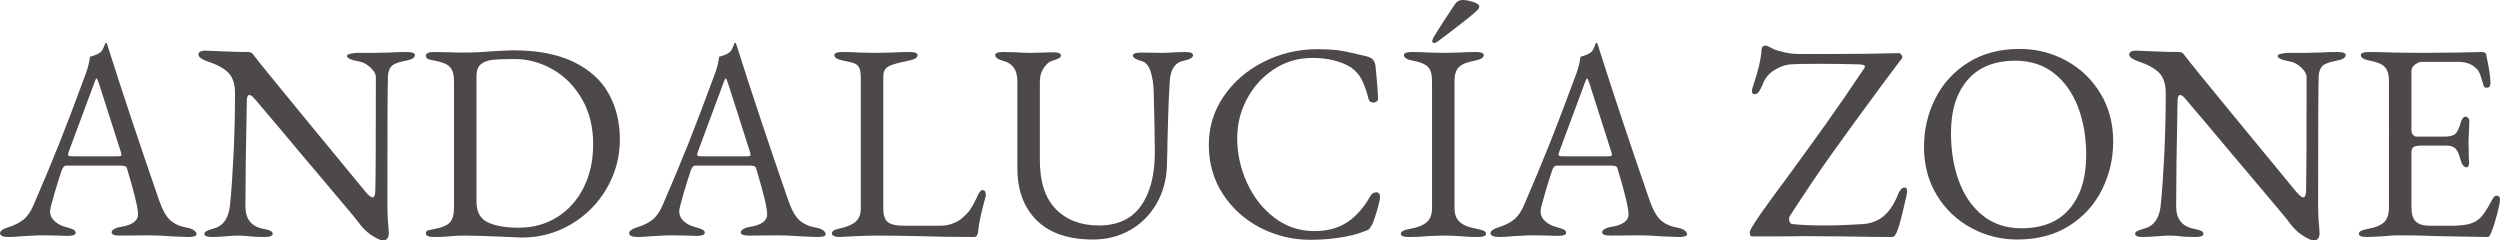
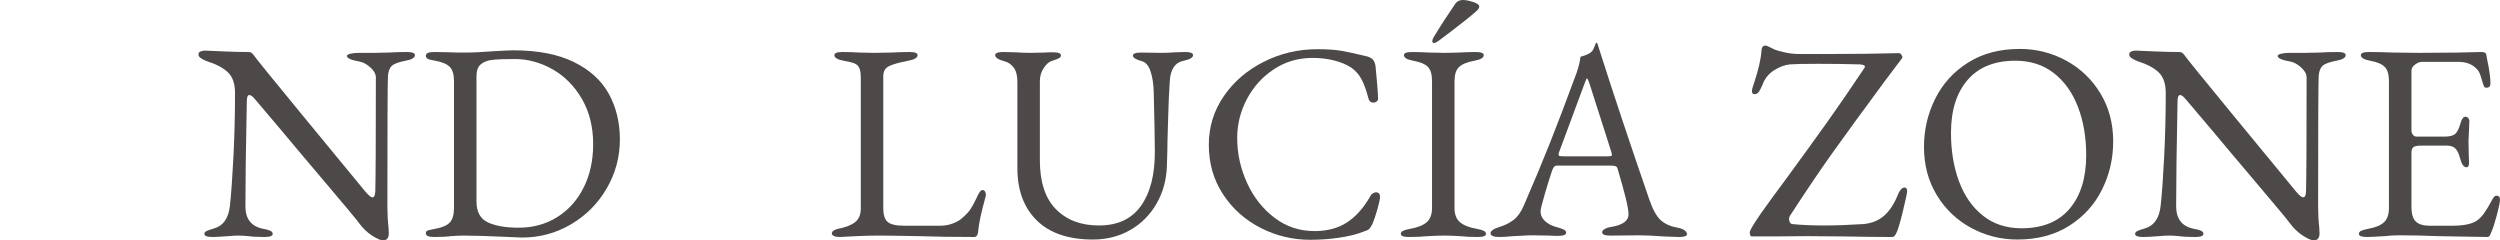
<svg xmlns="http://www.w3.org/2000/svg" id="_レイヤー_2" data-name="レイヤー 2" viewBox="0 0 337.93 32.49">
  <defs>
    <style>
      .cls-1 {
        fill: #4c4948;
      }
    </style>
  </defs>
  <g id="_レイヤー_1-2" data-name="レイヤー 1">
    <g>
-       <path class="cls-1" d="M.304,31.901c-.203-.088-.304-.209-.304-.361,0-.329.418-.621,1.254-.874.735-.228,1.368-.551,1.9-.969s.988-1.07,1.368-1.957c1.343-3.091,2.514-5.896,3.515-8.417,1-2.521,2.197-5.668,3.591-9.443.279-.785.456-1.52.532-2.204.076-.025.259-.082.551-.171.291-.088.563-.221.817-.399.202-.152.361-.38.475-.684.114-.304.196-.506.247-.608.025-.025.057-.031.095-.019.038.013.069.032.095.057.051.127.095.266.133.418.038.152.082.292.133.418,1.875,5.903,4.129,12.667,6.764,20.292.481,1.394,1.013,2.337,1.596,2.831.583.494,1.33.817,2.242.969.405.076.715.196.931.361.215.165.323.336.323.513,0,.253-.368.38-1.102.38l-2.052-.076c-1.419-.102-2.496-.152-3.23-.152l-3.99.038c-.735,0-1.102-.152-1.102-.456,0-.152.12-.297.361-.437.24-.139.538-.234.893-.285,1.545-.253,2.318-.823,2.318-1.71,0-.811-.494-2.862-1.482-6.156-.051-.177-.146-.291-.285-.342-.14-.05-.387-.076-.741-.076h-7.182c-.279,0-.494.228-.646.684-.279.811-.608,1.869-.988,3.173s-.57,2.071-.57,2.299c0,.532.209.988.627,1.368.418.38.943.646,1.577.798.456.127.779.241.969.342.19.102.285.241.285.418,0,.279-.368.418-1.102.418-.456,0-.836-.013-1.14-.038l-2.318-.038c-.431,0-.906.019-1.425.057-.52.038-.906.057-1.159.057-.709.076-1.368.114-1.976.114-.33,0-.596-.044-.798-.133ZM15.884,21.128c.152,0,.279-.012.38-.038.101-.025.152-.076.152-.152l-.076-.38-2.964-9.272c-.152-.456-.266-.684-.342-.684-.051,0-.152.216-.304.646l-3.458,9.31-.076.304c0,.127.057.203.171.228.114.025.323.038.627.038h5.89Z" />
      <path class="cls-1" d="M50.292,31.844c-.671-.431-1.273-1.013-1.805-1.748-.203-.304-1.678-2.077-4.427-5.32-2.749-3.242-4.744-5.611-5.985-7.106-2.027-2.381-3.218-3.787-3.572-4.218-.329-.405-.595-.608-.798-.608-.127,0-.216.083-.266.247-.051.165-.076.348-.076.551-.127,6.257-.19,11.007-.19,14.25,0,1.723.81,2.736,2.432,3.04.431.076.747.165.95.266.202.102.304.241.304.418,0,.278-.367.418-1.102.418-.938,0-1.659-.038-2.166-.114-.507-.051-.975-.076-1.406-.076-.38,0-.823.025-1.33.076-.988.076-1.697.114-2.128.114-.735,0-1.102-.14-1.102-.418,0-.152.095-.278.285-.38.19-.101.513-.215.969-.342,1.292-.354,2.026-1.393,2.204-3.116.177-1.646.335-3.87.475-6.669.139-2.799.209-5.643.209-8.531,0-1.241-.311-2.166-.931-2.774-.621-.608-1.564-1.115-2.831-1.52-.228-.076-.482-.196-.76-.361-.279-.165-.418-.348-.418-.551s.095-.342.285-.418c.19-.076.386-.114.589-.114l2.66.114c1.216.051,2.28.076,3.192.076.202,0,.361.044.475.133.114.089.26.26.437.513.304.431,2.445,3.065,6.422,7.904,3.977,4.839,6.814,8.284,8.512,10.336.431.507.747.76.95.76.228,0,.354-.266.38-.798.051-1.925.076-7.08.076-15.466-.026-.456-.285-.899-.779-1.33-.494-.43-.969-.684-1.425-.76-1.14-.203-1.71-.456-1.71-.76,0-.126.165-.228.494-.304.329-.076.684-.114,1.064-.114h2.166l1.9-.038c.811-.05,1.634-.076,2.47-.076.735,0,1.102.139,1.102.418,0,.355-.418.608-1.254.76-.938.178-1.558.406-1.862.684-.304.279-.482.735-.532,1.368-.051.912-.076,6.777-.076,17.594,0,1.014.051,1.976.152,2.888l.038.798c0,.633-.266.95-.798.95-.304,0-.792-.216-1.463-.646Z" />
      <path class="cls-1" d="M68.817,32.034c-2.787-.127-4.839-.19-6.156-.19-.431,0-1.001.025-1.71.076-.557.076-1.317.114-2.28.114-.735,0-1.102-.165-1.102-.494,0-.202.076-.329.228-.38.152-.05.494-.126,1.026-.228.962-.177,1.627-.468,1.995-.874.367-.405.551-1.064.551-1.976V10.982c0-.886-.184-1.526-.551-1.919-.368-.393-1.033-.677-1.995-.855-.481-.076-.811-.158-.988-.247-.178-.088-.266-.234-.266-.437,0-.329.367-.494,1.102-.494l2.166.038c.38.025,1.064.038,2.052.038,1.039,0,2.343-.063,3.914-.19.532-.025,1.02-.05,1.463-.076.443-.025.817-.038,1.121-.038,3.293,0,6.017.526,8.17,1.577,2.153,1.052,3.73,2.483,4.731,4.294,1,1.812,1.501,3.87,1.501,6.175,0,2.381-.595,4.592-1.786,6.631-1.191,2.04-2.8,3.655-4.826,4.845-2.027,1.191-4.231,1.786-6.612,1.786l-1.748-.076ZM75.334,29.336c1.532-.962,2.723-2.299,3.572-4.009.849-1.71,1.273-3.654,1.273-5.833,0-2.331-.507-4.37-1.52-6.118-1.013-1.748-2.337-3.084-3.971-4.009-1.634-.924-3.338-1.387-5.111-1.387-1.343,0-2.35.038-3.021.114-.671.076-1.197.279-1.577.608-.38.33-.57.861-.57,1.596v16.948c0,1.394.513,2.331,1.539,2.812,1.026.481,2.413.722,4.161.722,1.95,0,3.692-.481,5.225-1.444Z" />
-       <path class="cls-1" d="M85.347,31.901c-.203-.088-.304-.209-.304-.361,0-.329.418-.621,1.254-.874.735-.228,1.368-.551,1.9-.969.532-.418.988-1.07,1.368-1.957,1.343-3.091,2.514-5.896,3.515-8.417,1-2.521,2.198-5.668,3.591-9.443.279-.785.456-1.52.532-2.204.076-.025.26-.082.551-.171.291-.088.563-.221.817-.399.202-.152.361-.38.475-.684.114-.304.196-.506.247-.608.025-.025.057-.031.095-.019.038.013.069.032.095.057.051.127.095.266.133.418s.082.292.133.418c1.875,5.903,4.129,12.667,6.764,20.292.481,1.394,1.013,2.337,1.596,2.831.583.494,1.33.817,2.242.969.405.076.716.196.931.361.215.165.323.336.323.513,0,.253-.367.38-1.102.38l-2.052-.076c-1.419-.102-2.496-.152-3.23-.152l-3.99.038c-.735,0-1.102-.152-1.102-.456,0-.152.12-.297.361-.437.24-.139.538-.234.893-.285,1.545-.253,2.318-.823,2.318-1.71,0-.811-.494-2.862-1.482-6.156-.051-.177-.146-.291-.285-.342-.14-.05-.386-.076-.741-.076h-7.182c-.279,0-.494.228-.646.684-.279.811-.608,1.869-.988,3.173-.38,1.305-.57,2.071-.57,2.299,0,.532.209.988.627,1.368.418.38.943.646,1.577.798.456.127.779.241.969.342.19.102.285.241.285.418,0,.279-.368.418-1.102.418-.456,0-.836-.013-1.14-.038l-2.318-.038c-.431,0-.906.019-1.425.057-.52.038-.906.057-1.159.057-.709.076-1.368.114-1.976.114-.33,0-.595-.044-.798-.133ZM100.927,21.128c.152,0,.278-.012.38-.038.101-.025.152-.076.152-.152l-.076-.38-2.964-9.272c-.152-.456-.266-.684-.342-.684-.051,0-.152.216-.304.646l-3.458,9.31-.076.304c0,.127.057.203.171.228s.323.038.627.038h5.89Z" />
      <path class="cls-1" d="M112.726,31.901c-.19-.088-.285-.196-.285-.323,0-.304.279-.519.836-.646,1.038-.203,1.811-.506,2.318-.912.506-.405.76-1.013.76-1.824V10.564c0-.608-.063-1.057-.19-1.349-.127-.291-.336-.5-.627-.627-.292-.126-.792-.253-1.501-.38-.836-.152-1.254-.405-1.254-.76,0-.279.367-.418,1.102-.418.76,0,1.545.025,2.356.076l1.9.038,2.28-.038c.963-.05,1.799-.076,2.508-.076.734,0,1.102.139,1.102.418,0,.355-.418.608-1.254.76-1.191.228-2.052.469-2.584.722-.532.253-.798.709-.798,1.368v17.898c0,.836.19,1.431.57,1.786.38.355,1.165.532,2.356.532h4.712c.633,0,1.216-.101,1.748-.304.532-.202.937-.43,1.216-.684.506-.43.88-.817,1.121-1.159.24-.342.525-.855.855-1.539.101-.253.228-.506.38-.76s.304-.38.456-.38.266.07.342.209c.076.14.114.298.114.475l-.038.19c-.33,1.216-.564,2.147-.703,2.793-.139.646-.247,1.324-.323,2.033-.051.431-.228.646-.532.646-2.711,0-5.206-.038-7.486-.114-2.584-.051-4.434-.076-5.548-.076-.785,0-1.748.025-2.888.076s-1.888.089-2.242.114c-.329,0-.589-.044-.779-.133Z" />
      <path class="cls-1" d="M140.143,29.792c-1.748-1.722-2.622-4.078-2.622-7.068v-11.666c0-.836-.165-1.476-.494-1.919-.33-.443-.748-.728-1.254-.855-.836-.228-1.254-.506-1.254-.836,0-.279.367-.418,1.102-.418l1.634.038c.811.051,1.482.076,2.014.076l1.824-.038c.304-.025.708-.038,1.216-.038.734,0,1.102.139,1.102.418,0,.152-.089.279-.266.38-.178.102-.507.228-.988.38-.355.102-.709.412-1.064.931-.355.52-.532,1.121-.532,1.805v10.678c0,2.939.722,5.143,2.166,6.612,1.444,1.47,3.382,2.204,5.814,2.204,2.533,0,4.427-.88,5.681-2.641,1.254-1.76,1.881-4.173,1.881-7.239,0-1.545-.051-4.269-.152-8.17-.026-1.064-.165-1.982-.418-2.755-.254-.772-.634-1.235-1.14-1.387-.836-.228-1.254-.481-1.254-.76s.367-.418,1.102-.418l2.85.038c.481,0,1.077-.025,1.786-.076l1.292-.038c.734,0,1.102.139,1.102.418,0,.33-.418.583-1.254.76-1.191.228-1.824,1.178-1.9,2.85-.102,1.545-.171,3.123-.209,4.731-.038,1.609-.07,2.692-.095,3.249,0,.735-.025,1.837-.076,3.306-.051,1.925-.52,3.654-1.406,5.187-.887,1.533-2.078,2.724-3.572,3.572-1.495.849-3.167,1.273-5.016,1.273-3.319,0-5.852-.861-7.6-2.584Z" />
      <path class="cls-1" d="M170.39,30.799c-2.103-1.077-3.794-2.59-5.073-4.541-1.28-1.951-1.919-4.18-1.919-6.688,0-2.407.671-4.592,2.014-6.555,1.343-1.963,3.141-3.515,5.396-4.655,2.254-1.14,4.674-1.71,7.258-1.71,1.317,0,2.387.07,3.211.209.823.14,2.008.399,3.553.779.354.102.614.253.779.456.165.203.272.481.323.836.202,1.976.316,3.433.342,4.37.025.152-.032.285-.171.399-.139.114-.298.171-.475.171-.33,0-.545-.177-.646-.532-.279-1.089-.589-1.957-.931-2.603-.342-.646-.817-1.184-1.425-1.615-.634-.405-1.4-.722-2.299-.95-.899-.228-1.869-.342-2.907-.342-1.926,0-3.661.507-5.206,1.52-1.545,1.014-2.761,2.35-3.648,4.009-.887,1.66-1.33,3.427-1.33,5.301,0,2.103.443,4.123,1.33,6.061.886,1.938,2.121,3.509,3.705,4.712,1.583,1.204,3.388,1.805,5.415,1.805,1.748,0,3.224-.399,4.427-1.197,1.203-.798,2.248-1.982,3.135-3.553.076-.152.19-.272.342-.361.152-.088.291-.133.418-.133.152,0,.279.051.38.152.101.102.152.253.152.456,0,.304-.114.855-.342,1.653-.228.798-.456,1.476-.684,2.033-.203.355-.355.583-.456.684s-.355.215-.76.342c-.887.355-1.976.627-3.268.817-1.292.19-2.597.285-3.914.285-2.382,0-4.624-.539-6.726-1.615Z" />
      <path class="cls-1" d="M189.352,31.616c0-.177.101-.316.304-.418.203-.101.519-.19.95-.266,1.013-.177,1.76-.475,2.242-.893.481-.418.722-1.058.722-1.919V10.944c0-.887-.184-1.52-.551-1.9-.367-.38-1.032-.658-1.995-.836-.836-.152-1.254-.405-1.254-.76,0-.279.367-.418,1.102-.418.709,0,1.52.025,2.432.076l2.014.038,1.824-.038c.811-.05,1.583-.076,2.318-.076s1.102.139,1.102.418c0,.355-.418.608-1.254.76-.988.178-1.685.462-2.09.855-.406.393-.608,1.02-.608,1.881v17.176c0,.861.247,1.501.741,1.919.494.418,1.248.716,2.261.893.43.076.747.165.95.266.203.102.304.241.304.418,0,.278-.368.418-1.102.418-.938,0-1.748-.038-2.432-.114-.811-.051-1.482-.076-2.014-.076-.634,0-1.406.025-2.318.076-.76.076-1.609.114-2.546.114-.735,0-1.102-.14-1.102-.418ZM193.608,5.586c0-.177.063-.367.19-.57.886-1.469,1.862-2.977,2.926-4.522.228-.329.57-.494,1.026-.494.354,0,.81.089,1.368.266.557.178.836.38.836.608,0,.127-.044.247-.133.361-.089.114-.209.234-.361.361-.558.507-1.634,1.368-3.23,2.584l-1.71,1.292c-.304.228-.532.342-.684.342s-.228-.076-.228-.228Z" />
      <path class="cls-1" d="M201.778,31.901c-.203-.088-.304-.209-.304-.361,0-.329.418-.621,1.254-.874.734-.228,1.368-.551,1.9-.969.532-.418.988-1.07,1.368-1.957,1.343-3.091,2.514-5.896,3.515-8.417,1-2.521,2.198-5.668,3.591-9.443.279-.785.456-1.52.532-2.204.076-.025.26-.082.551-.171.291-.088.563-.221.817-.399.203-.152.361-.38.475-.684.114-.304.196-.506.247-.608.025-.025.057-.031.095-.019.038.013.069.032.095.057.051.127.095.266.133.418.038.152.082.292.133.418,1.875,5.903,4.129,12.667,6.764,20.292.481,1.394,1.013,2.337,1.596,2.831.583.494,1.33.817,2.242.969.405.076.716.196.931.361.215.165.323.336.323.513,0,.253-.368.38-1.102.38l-2.052-.076c-1.419-.102-2.496-.152-3.23-.152l-3.99.038c-.735,0-1.102-.152-1.102-.456,0-.152.12-.297.361-.437.24-.139.538-.234.893-.285,1.545-.253,2.318-.823,2.318-1.71,0-.811-.494-2.862-1.482-6.156-.051-.177-.146-.291-.285-.342-.139-.05-.386-.076-.741-.076h-7.182c-.279,0-.494.228-.646.684-.279.811-.608,1.869-.988,3.173-.38,1.305-.57,2.071-.57,2.299,0,.532.209.988.627,1.368.418.38.944.646,1.577.798.456.127.779.241.969.342.19.102.285.241.285.418,0,.279-.367.418-1.102.418-.456,0-.836-.013-1.14-.038l-2.318-.038c-.431,0-.906.019-1.425.057-.52.038-.906.057-1.159.057-.709.076-1.368.114-1.976.114-.329,0-.595-.044-.798-.133ZM217.358,21.128c.152,0,.278-.012.38-.038.101-.025.152-.076.152-.152l-.076-.38-2.964-9.272c-.152-.456-.266-.684-.342-.684-.051,0-.152.216-.304.646l-3.458,9.31-.076.304c0,.127.057.203.171.228s.323.038.627.038h5.89Z" />
      <path class="cls-1" d="M249.239,31.958l-5.016-.038-4.522.038h-2.926c-.102,0-.171-.076-.209-.228-.038-.152-.057-.253-.057-.304,0-.177.24-.64.722-1.387.481-.747.975-1.463,1.482-2.147.405-.583,1.203-1.672,2.394-3.268,2.356-3.217,4.287-5.883,5.795-7.999,1.507-2.115,3.186-4.553,5.035-7.315.101-.152.152-.253.152-.304,0-.177-.241-.279-.722-.304-1.824-.05-3.674-.076-5.548-.076-1.951,0-3.243.026-3.876.076-.709.076-1.432.349-2.166.817-.735.469-1.254,1.134-1.558,1.995-.152.355-.304.646-.456.874-.152.228-.355.342-.608.342-.228,0-.342-.139-.342-.418,0-.202.089-.544.266-1.026.608-1.798.95-3.293,1.026-4.484.025-.431.215-.646.57-.646.076,0,.253.07.532.209.279.14.494.247.646.323.304.127.779.26,1.425.399.646.14,1.26.209,1.843.209h4.788c3.04,0,5.966-.038,8.778-.114.126,0,.247.089.361.266s.133.317.057.418l-2.318,3.078c-3.142,4.256-5.529,7.53-7.163,9.823-1.634,2.293-3.528,5.099-5.681,8.417-.076.102-.114.253-.114.456,0,.152.038.292.114.418.076.127.177.203.304.228,1.216.127,2.647.19,4.294.19,1.596,0,3.382-.063,5.358-.19,1.114-.101,2.052-.487,2.812-1.159.76-.671,1.393-1.666,1.9-2.983.076-.177.19-.354.342-.532.152-.177.316-.266.494-.266.228,0,.342.165.342.494,0,.228-.184,1.102-.551,2.622-.367,1.52-.653,2.496-.855,2.926-.102.228-.197.393-.285.494-.089.101-.222.152-.399.152-1.621,0-3.775-.025-6.46-.076Z" />
      <path class="cls-1" d="M266.434,30.799c-1.938-1.051-3.483-2.527-4.636-4.427-1.153-1.9-1.729-4.066-1.729-6.498,0-2.331.507-4.509,1.52-6.536,1.013-2.026,2.495-3.654,4.446-4.883,1.95-1.229,4.281-1.843,6.992-1.843,2.229,0,4.313.526,6.251,1.577,1.938,1.052,3.483,2.527,4.636,4.427,1.153,1.9,1.729,4.066,1.729,6.498,0,2.331-.507,4.509-1.52,6.536-1.013,2.027-2.495,3.655-4.446,4.883-1.951,1.229-4.282,1.843-6.992,1.843-2.229,0-4.313-.526-6.251-1.577ZM279.753,28.215c1.494-1.761,2.242-4.174,2.242-7.239,0-2.406-.367-4.572-1.102-6.498-.735-1.925-1.818-3.451-3.249-4.579-1.431-1.127-3.173-1.691-5.225-1.691-2.812,0-4.966.868-6.46,2.603-1.495,1.736-2.242,4.123-2.242,7.163,0,2.407.361,4.585,1.083,6.536.722,1.951,1.799,3.496,3.23,4.636,1.431,1.14,3.173,1.71,5.225,1.71,2.837,0,5.003-.88,6.498-2.641Z" />
      <path class="cls-1" d="M311.273,31.844c-.671-.431-1.273-1.013-1.805-1.748-.203-.304-1.678-2.077-4.427-5.32-2.749-3.242-4.744-5.611-5.985-7.106-2.027-2.381-3.218-3.787-3.572-4.218-.33-.405-.596-.608-.798-.608-.127,0-.216.083-.266.247-.051.165-.076.348-.076.551-.127,6.257-.19,11.007-.19,14.25,0,1.723.811,2.736,2.432,3.04.431.076.747.165.95.266.202.102.304.241.304.418,0,.278-.368.418-1.102.418-.938,0-1.659-.038-2.166-.114-.507-.051-.976-.076-1.406-.076-.38,0-.823.025-1.33.076-.988.076-1.698.114-2.128.114-.735,0-1.102-.14-1.102-.418,0-.152.095-.278.285-.38.19-.101.513-.215.969-.342,1.292-.354,2.026-1.393,2.204-3.116.177-1.646.335-3.87.475-6.669.139-2.799.209-5.643.209-8.531,0-1.241-.311-2.166-.931-2.774-.621-.608-1.565-1.115-2.831-1.52-.228-.076-.481-.196-.76-.361-.279-.165-.418-.348-.418-.551s.095-.342.285-.418.386-.114.589-.114l2.66.114c1.216.051,2.28.076,3.192.076.203,0,.361.044.475.133.114.089.26.26.437.513.304.431,2.445,3.065,6.422,7.904,3.977,4.839,6.814,8.284,8.512,10.336.43.507.747.76.95.76.228,0,.354-.266.38-.798.051-1.925.076-7.08.076-15.466-.026-.456-.285-.899-.779-1.33-.494-.43-.969-.684-1.425-.76-1.14-.203-1.71-.456-1.71-.76,0-.126.165-.228.494-.304.329-.076.684-.114,1.064-.114h2.166l1.9-.038c.811-.05,1.634-.076,2.47-.076.734,0,1.102.139,1.102.418,0,.355-.418.608-1.254.76-.938.178-1.558.406-1.862.684-.304.279-.482.735-.532,1.368-.051.912-.076,6.777-.076,17.594,0,1.014.051,1.976.152,2.888l.038.798c0,.633-.266.95-.798.95-.304,0-.792-.216-1.463-.646Z" />
      <path class="cls-1" d="M318.854,31.616c0-.177.101-.316.304-.418.202-.101.519-.19.95-.266.988-.177,1.704-.475,2.147-.893.443-.418.665-1.07.665-1.957V10.982c0-.886-.184-1.526-.551-1.919-.367-.393-1.032-.677-1.995-.855-.836-.152-1.254-.405-1.254-.76,0-.279.367-.418,1.102-.418.963,0,2.128.025,3.496.076l3.23.038,5.206-.038,3.23-.076c.43,0,.658.114.684.342.05.203.158.76.323,1.672.164.912.247,1.66.247,2.242,0,.38-.177.57-.532.57-.127,0-.216-.025-.266-.076-.051-.051-.102-.152-.152-.304-.051-.126-.152-.456-.304-.988-.152-.532-.33-.899-.532-1.102-.608-.684-1.457-1.026-2.546-1.026h-4.978c-.253,0-.545.12-.874.361-.33.241-.494.526-.494.855v8.056c0,.228.07.424.209.589.139.165.298.247.475.247h3.762c.709,0,1.203-.126,1.482-.38.279-.253.519-.747.722-1.482.152-.557.38-.836.684-.836.101,0,.209.057.323.171.114.114.171.26.171.437l-.038.988-.076,1.672.038,2.014.038.912c0,.431-.114.646-.342.646-.38,0-.671-.405-.874-1.216-.152-.608-.361-1.045-.627-1.311-.266-.266-.64-.399-1.121-.399h-3.534c-.481,0-.817.063-1.007.19-.19.127-.285.393-.285.798v7.296c0,.938.196,1.596.589,1.976.392.38,1.032.57,1.919.57h2.812c.836,0,1.526-.05,2.071-.152.544-.101,1.007-.266,1.387-.494.38-.253.728-.602,1.045-1.045.316-.443.69-1.07,1.121-1.881.177-.329.354-.494.532-.494.329,0,.494.177.494.532,0,.33-.139,1.02-.418,2.071-.279,1.051-.532,1.831-.76,2.337-.025.051-.063.14-.114.266-.051.127-.108.221-.171.285-.063.063-.146.095-.247.095-.507,0-2.736-.038-6.688-.114-1.748-.076-3.483-.114-5.206-.114-.709,0-1.368.038-1.976.114-1.292.076-2.09.114-2.394.114-.735,0-1.102-.14-1.102-.418Z" />
    </g>
  </g>
</svg>